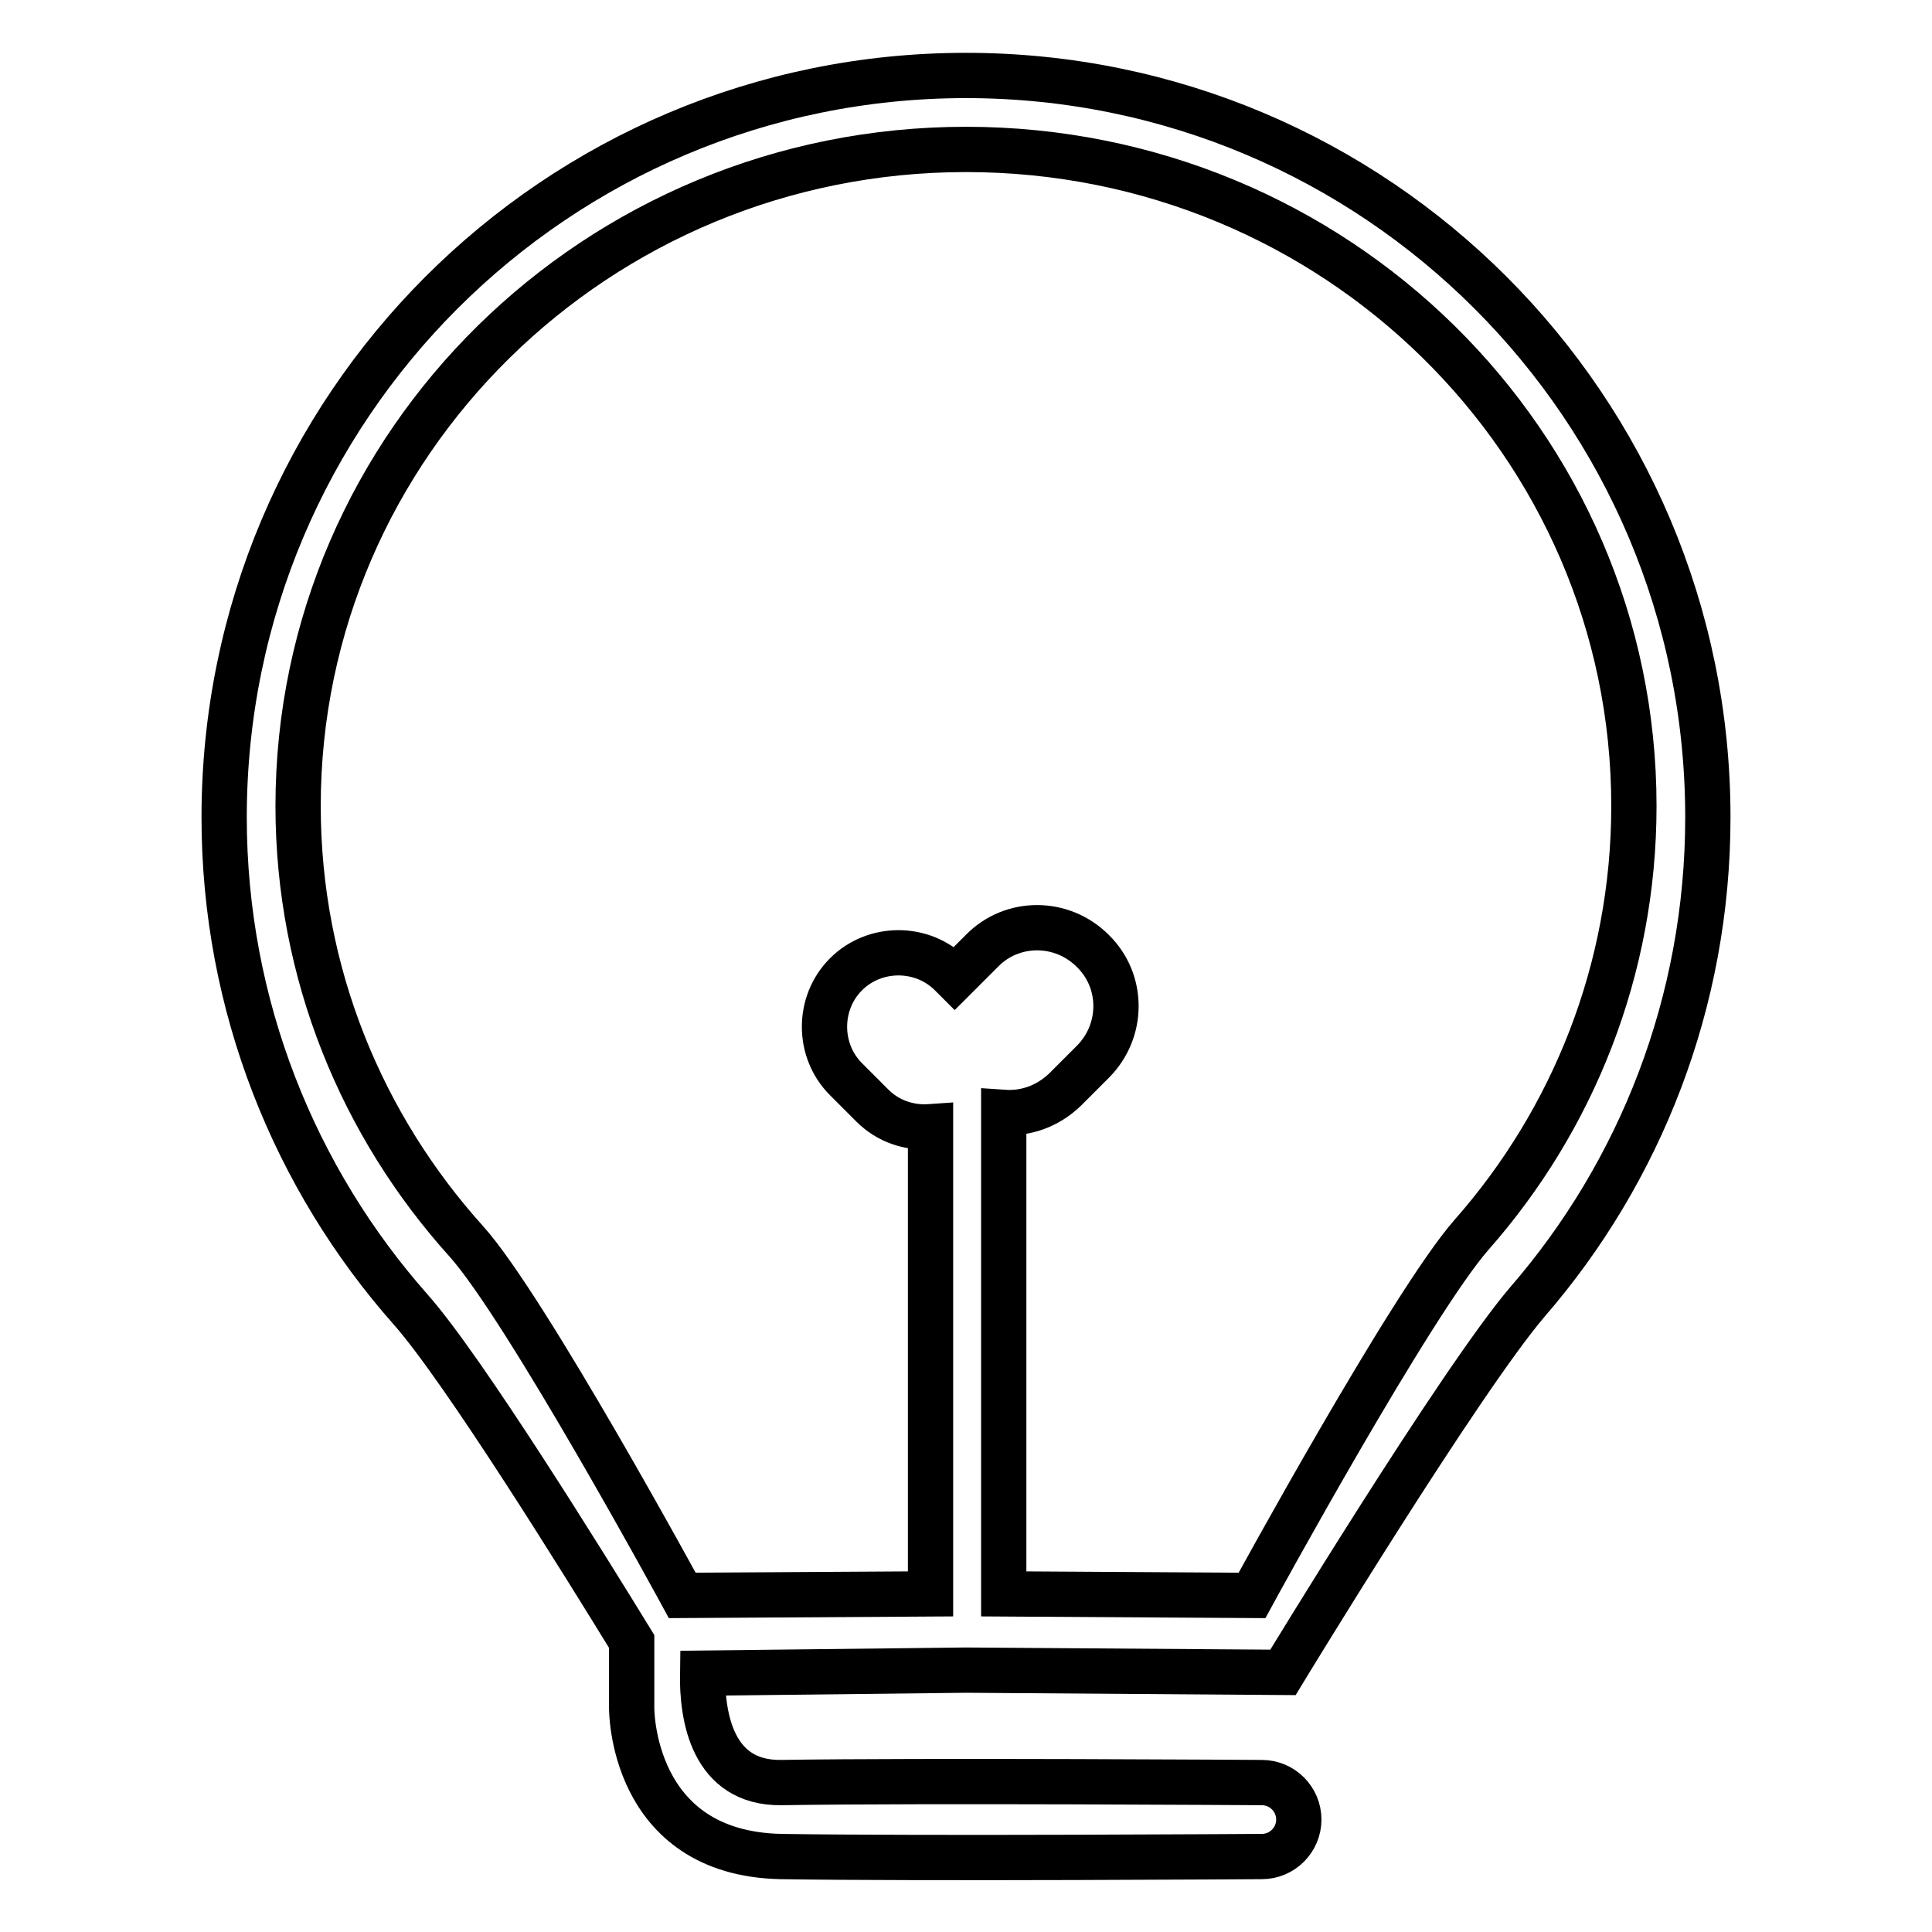
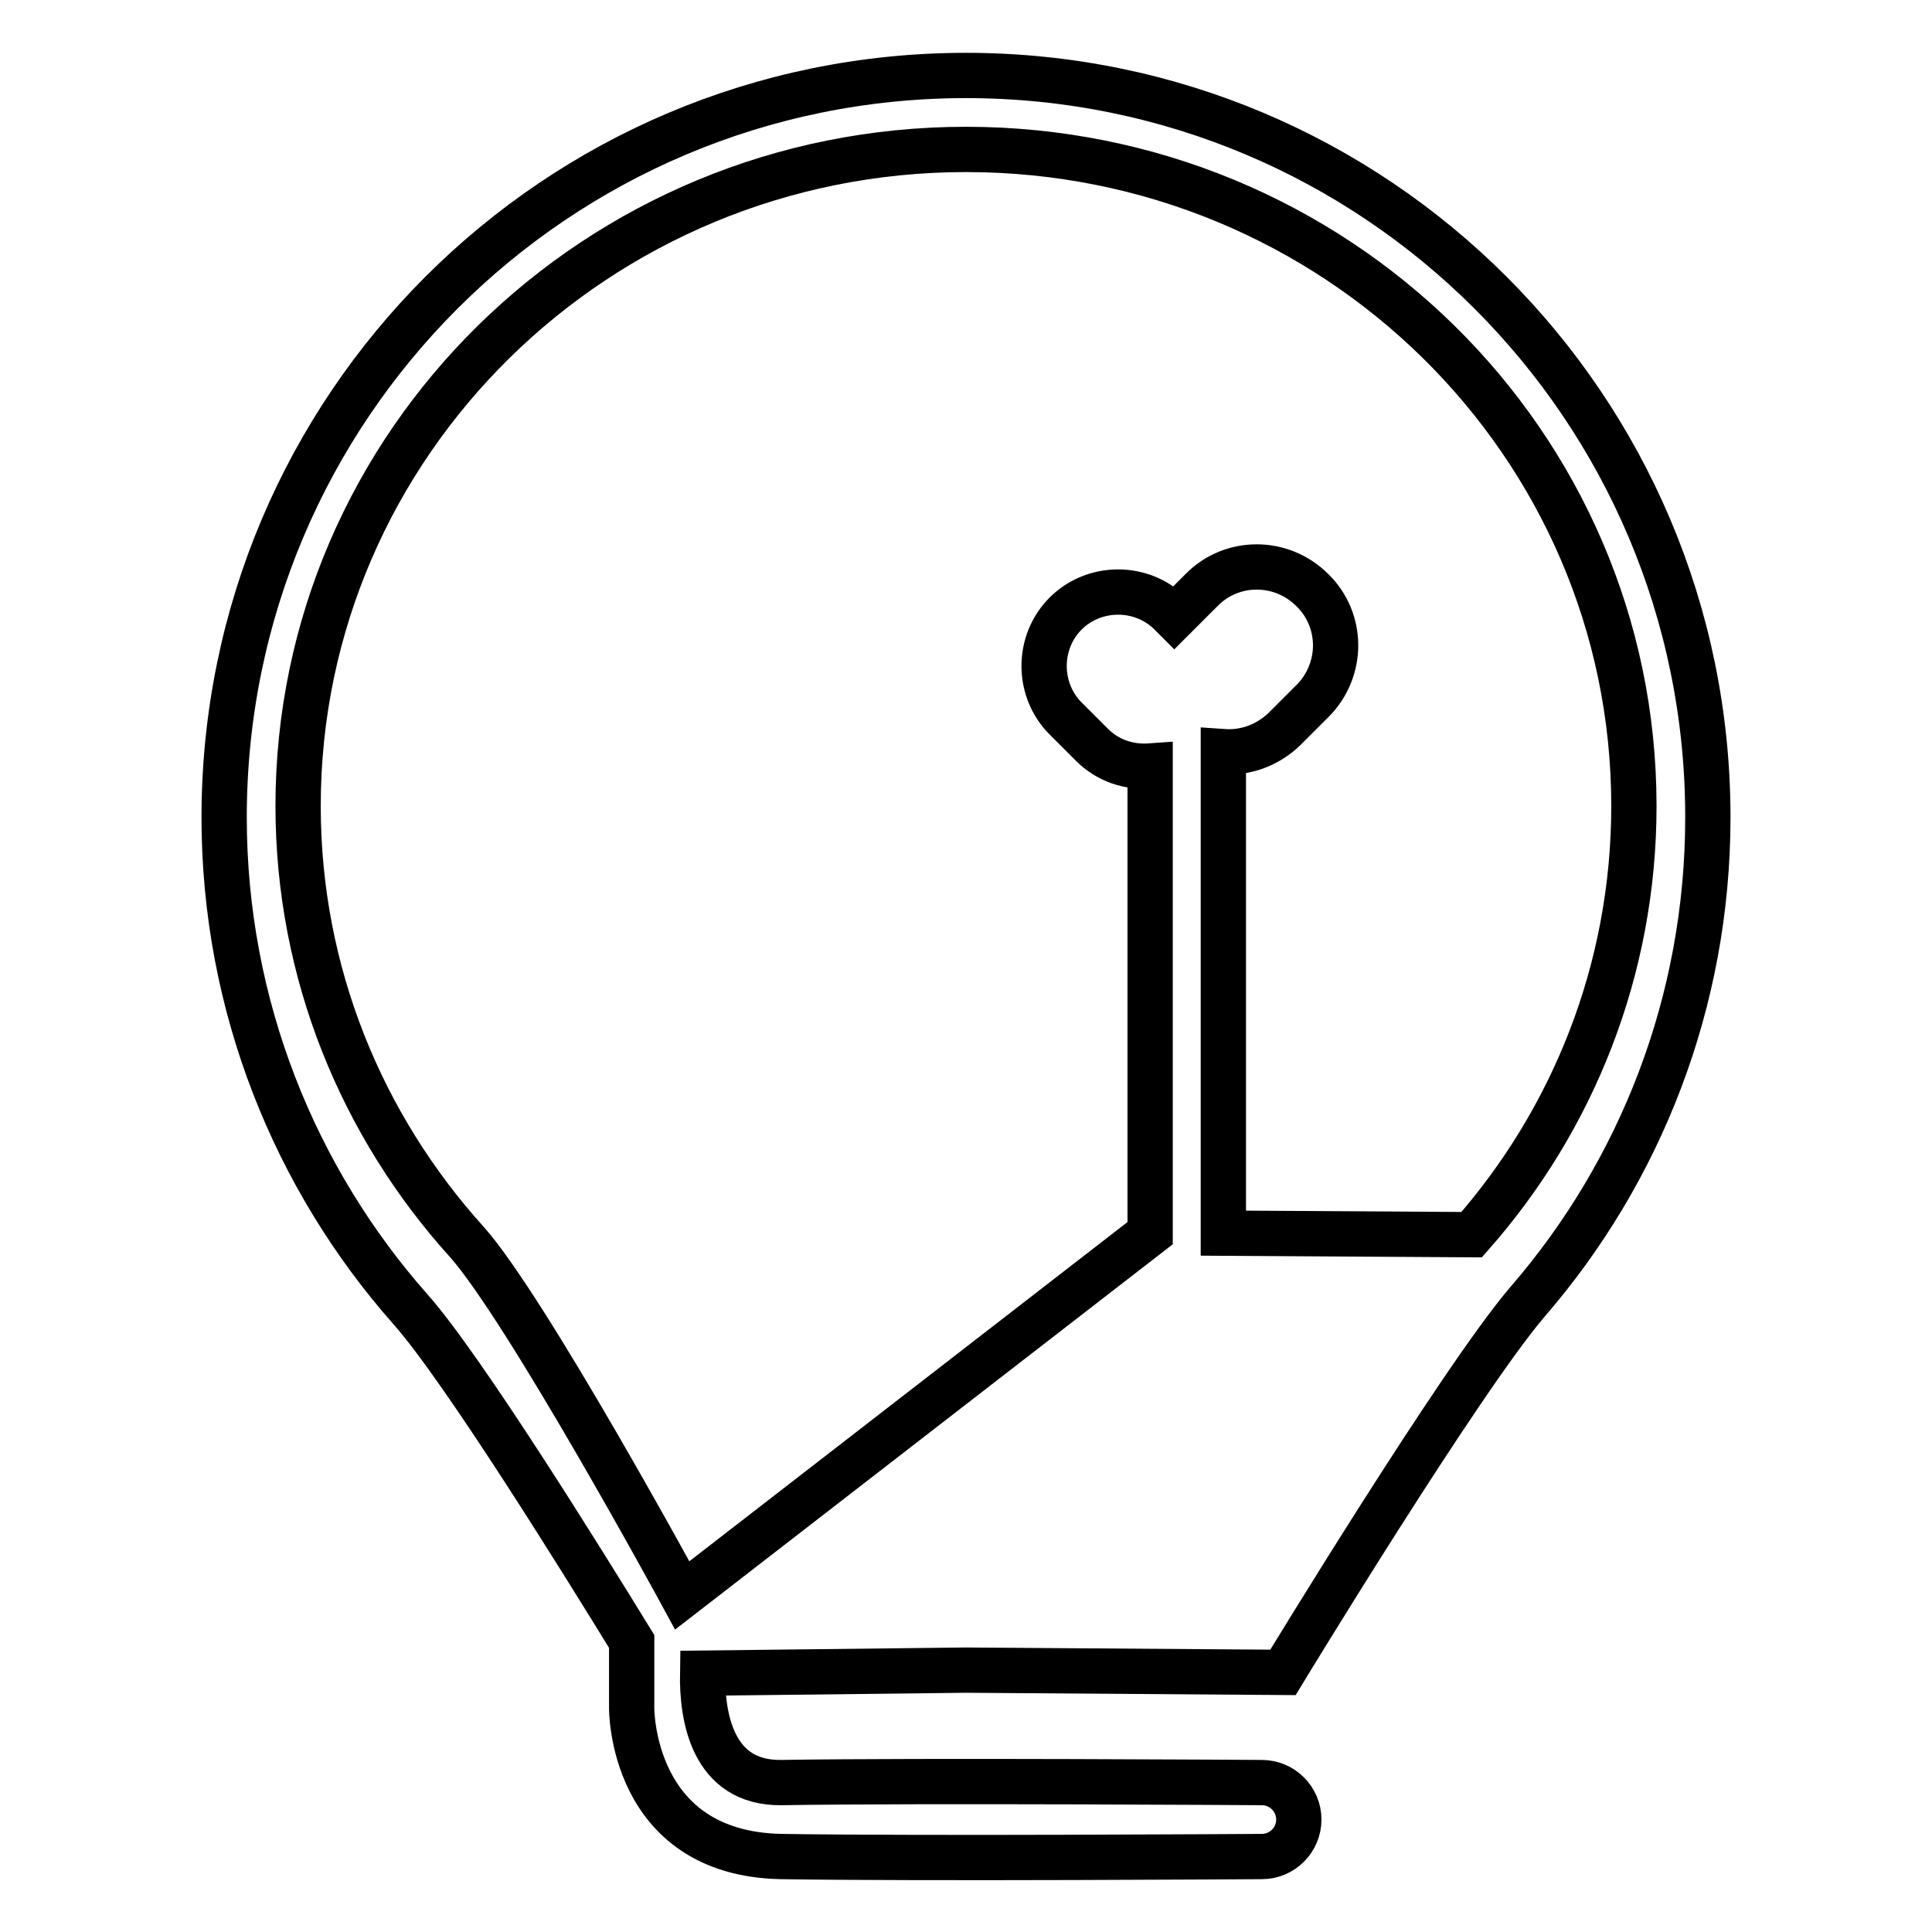
<svg xmlns="http://www.w3.org/2000/svg" version="1.1" x="0px" y="0px" viewBox="0 0 256 256" enable-background="new 0 0 256 256" xml:space="preserve">
  <g>
-     <path stroke-width="6" fill-opacity="0" stroke="#000000" d="M128,221.3l42,0.3c0,0,23.5-38.7,32.4-49.1c14.9-17.2,23.9-39.7,23.9-64.2c0-54.3-44-98.3-98.3-98.3 c-54.3,0-98.3,44-98.3,98.3c0,25,9.4,47.9,24.7,65.2c7,7.9,23.1,33.9,29.3,44v8.8c0,0-0.2,19.3,19.8,19.7c18.6,0.3,63.7,0,63.7,0 c2.7,0,4.9-2.2,4.9-4.9c0-2.7-2.2-4.9-4.9-4.9c0,0-45.1-0.3-63.7,0c-9.1,0.1-10.5-8.7-10.4-14.5L128,221.3z M90.4,211.4 c0,0-20.7-38.1-28.6-46.9C48,149.2,39.5,129,39.5,106.8c0-48,39.6-87,88.5-87s88.5,38.9,88.5,87c0,21.7-8.1,41.6-21.5,56.8 c-8,9.1-29.1,47.8-29.1,47.8l-32.9-0.2v-63.8c2.9,0.2,5.8-0.8,8.1-3l3.7-3.7c4.1-4.1,4.1-10.7,0-14.7c-4.1-4.1-10.7-4.1-14.7,0 l-3.6,3.6l-0.5-0.5c-3.8-3.8-10.1-3.8-13.9,0c-3.8,3.8-3.8,10.1,0,13.9l3.5,3.5c2.1,2.1,4.9,3,7.7,2.8v61.9L90.4,211.4L90.4,211.4z " />
+     <path stroke-width="6" fill-opacity="0" stroke="#000000" d="M128,221.3l42,0.3c0,0,23.5-38.7,32.4-49.1c14.9-17.2,23.9-39.7,23.9-64.2c0-54.3-44-98.3-98.3-98.3 c-54.3,0-98.3,44-98.3,98.3c0,25,9.4,47.9,24.7,65.2c7,7.9,23.1,33.9,29.3,44v8.8c0,0-0.2,19.3,19.8,19.7c18.6,0.3,63.7,0,63.7,0 c2.7,0,4.9-2.2,4.9-4.9c0-2.7-2.2-4.9-4.9-4.9c0,0-45.1-0.3-63.7,0c-9.1,0.1-10.5-8.7-10.4-14.5L128,221.3z M90.4,211.4 c0,0-20.7-38.1-28.6-46.9C48,149.2,39.5,129,39.5,106.8c0-48,39.6-87,88.5-87s88.5,38.9,88.5,87c0,21.7-8.1,41.6-21.5,56.8 l-32.9-0.2v-63.8c2.9,0.2,5.8-0.8,8.1-3l3.7-3.7c4.1-4.1,4.1-10.7,0-14.7c-4.1-4.1-10.7-4.1-14.7,0 l-3.6,3.6l-0.5-0.5c-3.8-3.8-10.1-3.8-13.9,0c-3.8,3.8-3.8,10.1,0,13.9l3.5,3.5c2.1,2.1,4.9,3,7.7,2.8v61.9L90.4,211.4L90.4,211.4z " />
  </g>
</svg>